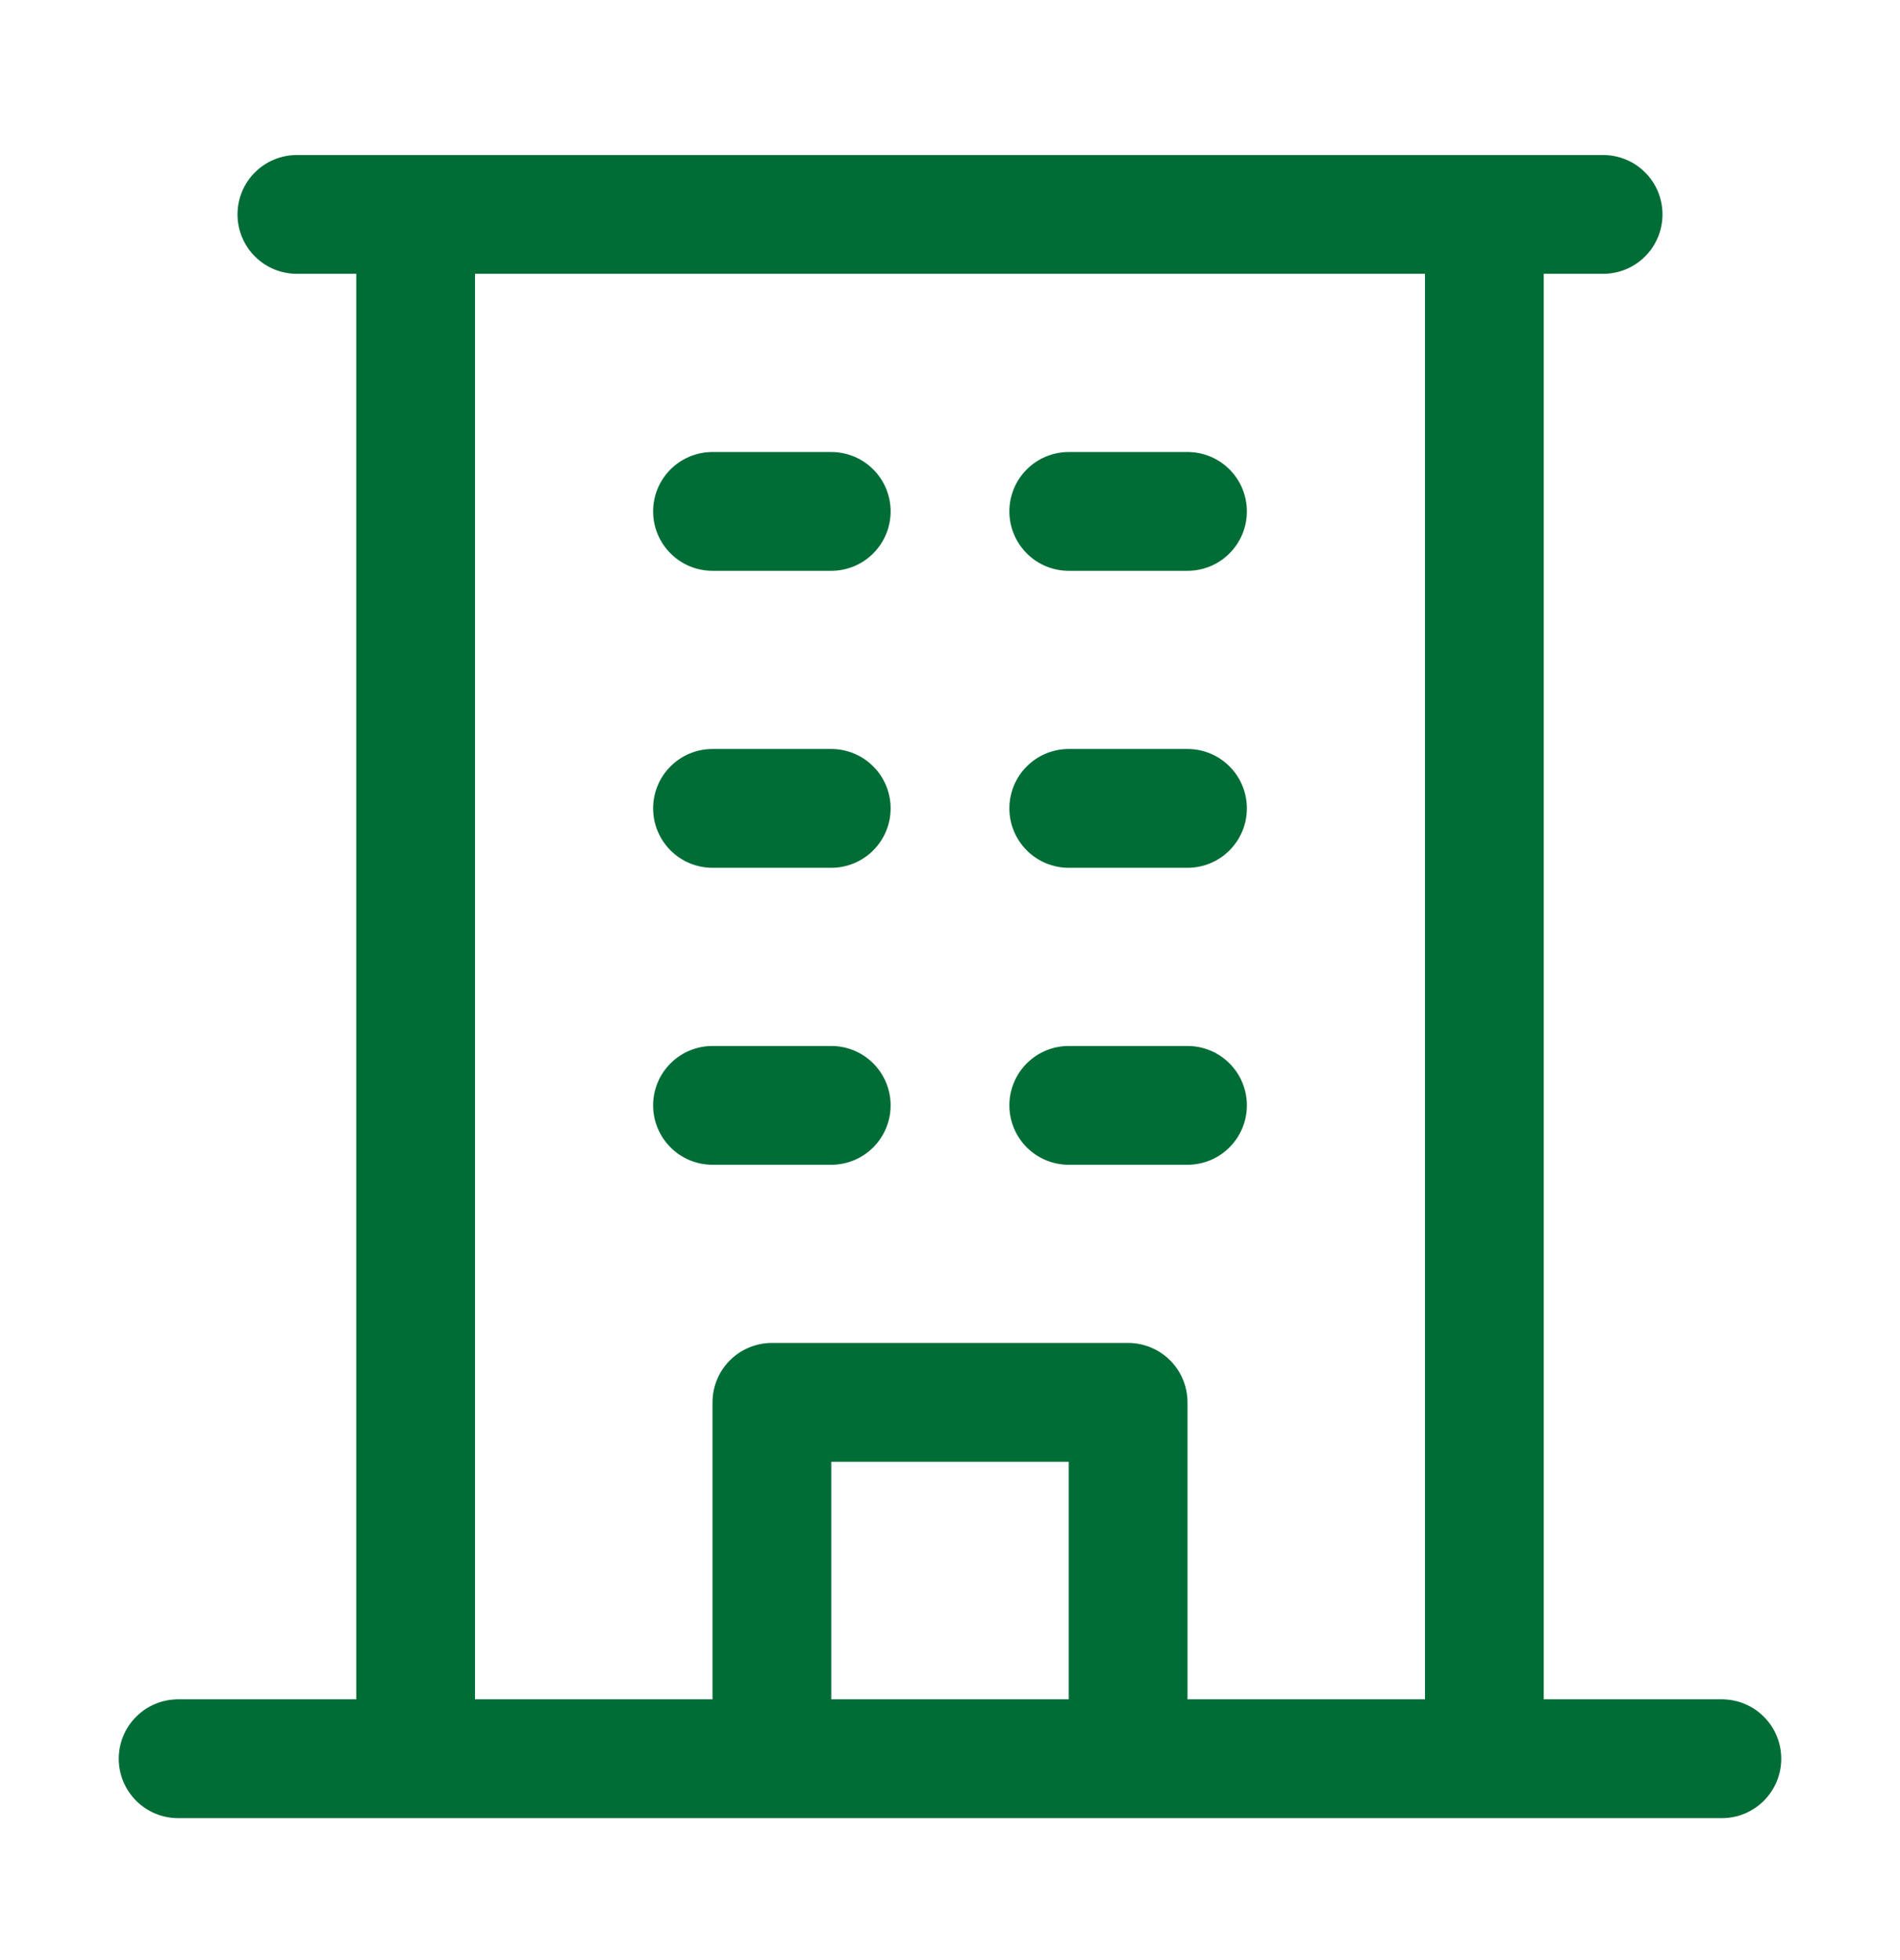
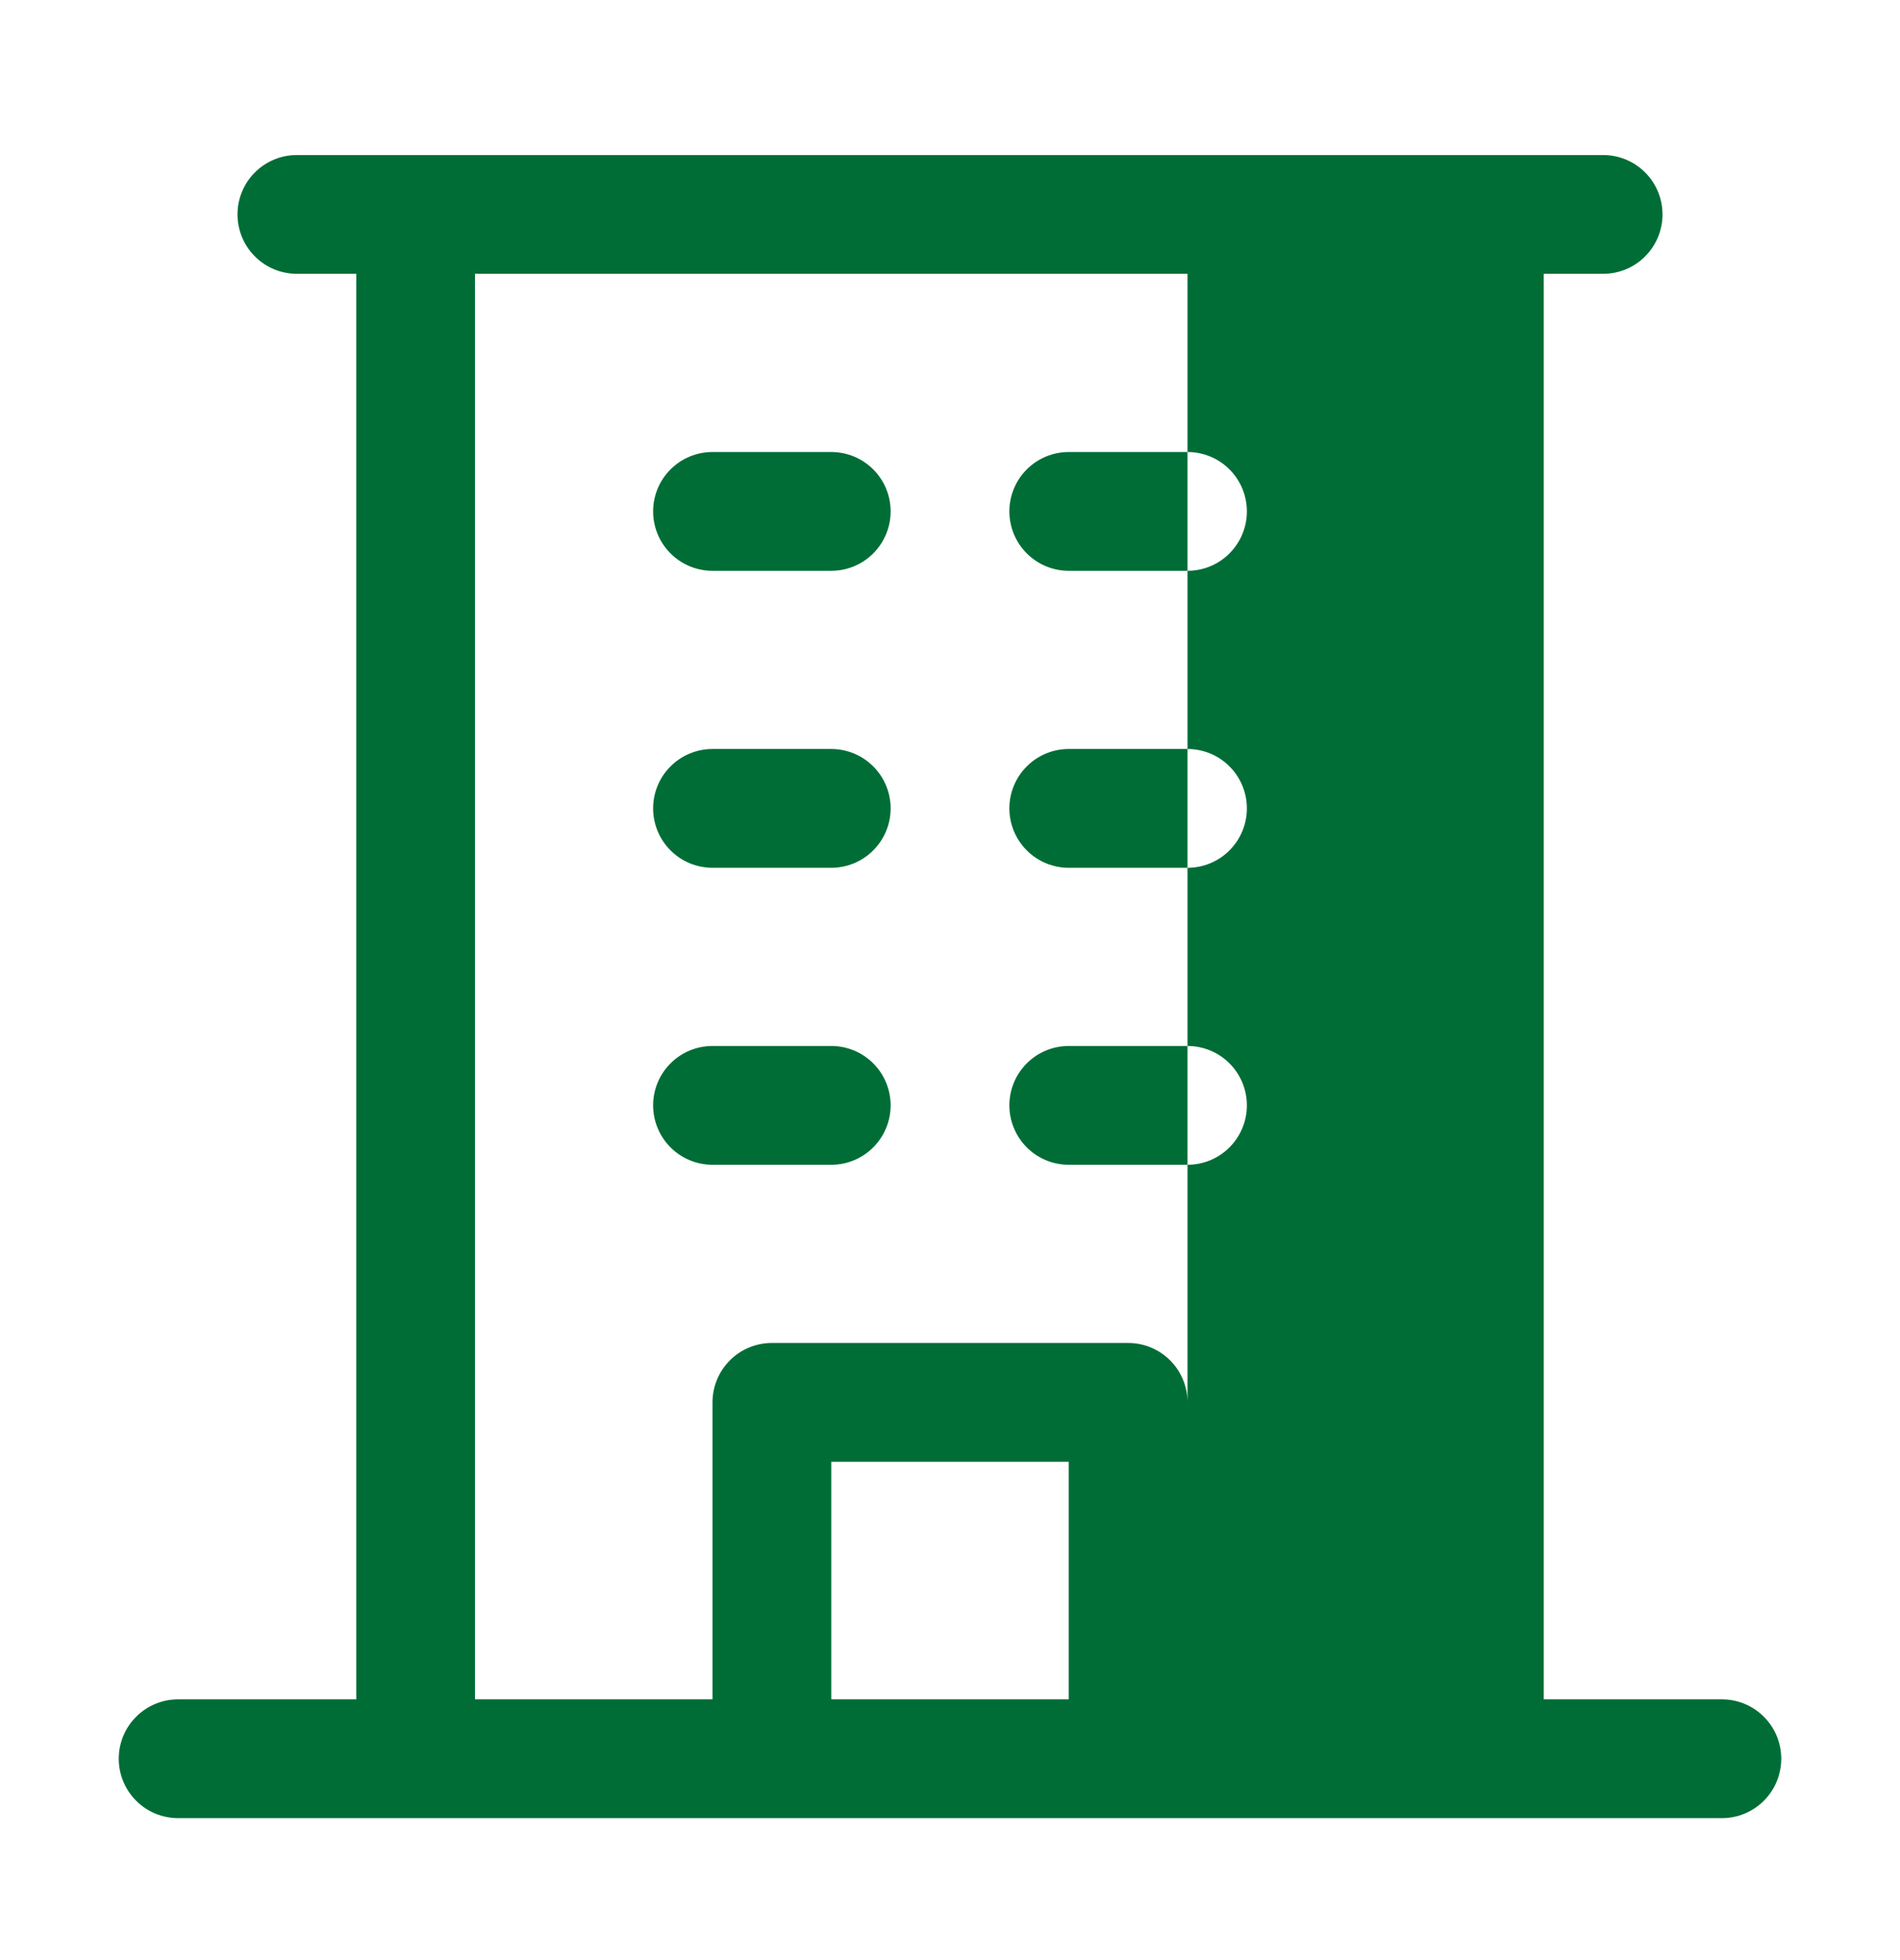
<svg xmlns="http://www.w3.org/2000/svg" width="32" height="33" viewBox="0 0 32 33" fill="none">
-   <path d="M29 28.61H26V4.61H27C27.265 4.61 27.52 4.505 27.707 4.317C27.895 4.129 28 3.875 28 3.61C28 3.345 27.895 3.09 27.707 2.903C27.52 2.715 27.265 2.61 27 2.61H5C4.735 2.61 4.48 2.715 4.293 2.903C4.105 3.09 4 3.345 4 3.61C4 3.875 4.105 4.129 4.293 4.317C4.48 4.505 4.735 4.61 5 4.61H6V28.61H3C2.735 28.61 2.48 28.715 2.293 28.903C2.105 29.09 2 29.345 2 29.61C2 29.875 2.105 30.129 2.293 30.317C2.48 30.505 2.735 30.61 3 30.61H29C29.265 30.61 29.52 30.505 29.707 30.317C29.895 30.129 30 29.875 30 29.61C30 29.345 29.895 29.09 29.707 28.903C29.52 28.715 29.265 28.61 29 28.61ZM8 4.61H24V28.61H20V23.61C20 23.345 19.895 23.09 19.707 22.903C19.52 22.715 19.265 22.61 19 22.61H13C12.735 22.61 12.48 22.715 12.293 22.903C12.105 23.09 12 23.345 12 23.61V28.61H8V4.61ZM18 28.61H14V24.61H18V28.61ZM11 8.61C11 8.345 11.105 8.09 11.293 7.903C11.48 7.715 11.735 7.61 12 7.61H14C14.265 7.61 14.52 7.715 14.707 7.903C14.895 8.09 15 8.345 15 8.61C15 8.875 14.895 9.129 14.707 9.317C14.52 9.505 14.265 9.61 14 9.61H12C11.735 9.61 11.48 9.505 11.293 9.317C11.105 9.129 11 8.875 11 8.61ZM17 8.61C17 8.345 17.105 8.09 17.293 7.903C17.48 7.715 17.735 7.61 18 7.61H20C20.265 7.61 20.52 7.715 20.707 7.903C20.895 8.09 21 8.345 21 8.61C21 8.875 20.895 9.129 20.707 9.317C20.52 9.505 20.265 9.61 20 9.61H18C17.735 9.61 17.48 9.505 17.293 9.317C17.105 9.129 17 8.875 17 8.61ZM11 13.61C11 13.345 11.105 13.09 11.293 12.903C11.48 12.715 11.735 12.61 12 12.61H14C14.265 12.61 14.52 12.715 14.707 12.903C14.895 13.09 15 13.345 15 13.61C15 13.875 14.895 14.129 14.707 14.317C14.52 14.505 14.265 14.61 14 14.61H12C11.735 14.61 11.48 14.505 11.293 14.317C11.105 14.129 11 13.875 11 13.61ZM17 13.61C17 13.345 17.105 13.09 17.293 12.903C17.48 12.715 17.735 12.61 18 12.61H20C20.265 12.61 20.52 12.715 20.707 12.903C20.895 13.09 21 13.345 21 13.61C21 13.875 20.895 14.129 20.707 14.317C20.52 14.505 20.265 14.61 20 14.61H18C17.735 14.61 17.48 14.505 17.293 14.317C17.105 14.129 17 13.875 17 13.61ZM11 18.61C11 18.345 11.105 18.09 11.293 17.903C11.48 17.715 11.735 17.61 12 17.61H14C14.265 17.61 14.52 17.715 14.707 17.903C14.895 18.09 15 18.345 15 18.61C15 18.875 14.895 19.129 14.707 19.317C14.52 19.505 14.265 19.61 14 19.61H12C11.735 19.61 11.48 19.505 11.293 19.317C11.105 19.129 11 18.875 11 18.61ZM17 18.61C17 18.345 17.105 18.09 17.293 17.903C17.48 17.715 17.735 17.61 18 17.61H20C20.265 17.61 20.52 17.715 20.707 17.903C20.895 18.09 21 18.345 21 18.61C21 18.875 20.895 19.129 20.707 19.317C20.52 19.505 20.265 19.61 20 19.61H18C17.735 19.61 17.48 19.505 17.293 19.317C17.105 19.129 17 18.875 17 18.61Z" fill="#006D36" />
+   <path d="M29 28.61H26V4.61H27C27.265 4.61 27.52 4.505 27.707 4.317C27.895 4.129 28 3.875 28 3.61C28 3.345 27.895 3.09 27.707 2.903C27.52 2.715 27.265 2.61 27 2.61H5C4.735 2.61 4.48 2.715 4.293 2.903C4.105 3.09 4 3.345 4 3.61C4 3.875 4.105 4.129 4.293 4.317C4.48 4.505 4.735 4.61 5 4.61H6V28.61H3C2.735 28.61 2.48 28.715 2.293 28.903C2.105 29.09 2 29.345 2 29.61C2 29.875 2.105 30.129 2.293 30.317C2.48 30.505 2.735 30.61 3 30.61H29C29.265 30.61 29.52 30.505 29.707 30.317C29.895 30.129 30 29.875 30 29.61C30 29.345 29.895 29.09 29.707 28.903C29.52 28.715 29.265 28.61 29 28.61ZM8 4.61H24H20V23.61C20 23.345 19.895 23.09 19.707 22.903C19.52 22.715 19.265 22.61 19 22.61H13C12.735 22.61 12.48 22.715 12.293 22.903C12.105 23.09 12 23.345 12 23.61V28.61H8V4.61ZM18 28.61H14V24.61H18V28.61ZM11 8.61C11 8.345 11.105 8.09 11.293 7.903C11.48 7.715 11.735 7.61 12 7.61H14C14.265 7.61 14.52 7.715 14.707 7.903C14.895 8.09 15 8.345 15 8.61C15 8.875 14.895 9.129 14.707 9.317C14.52 9.505 14.265 9.61 14 9.61H12C11.735 9.61 11.48 9.505 11.293 9.317C11.105 9.129 11 8.875 11 8.61ZM17 8.61C17 8.345 17.105 8.09 17.293 7.903C17.48 7.715 17.735 7.61 18 7.61H20C20.265 7.61 20.52 7.715 20.707 7.903C20.895 8.09 21 8.345 21 8.61C21 8.875 20.895 9.129 20.707 9.317C20.52 9.505 20.265 9.61 20 9.61H18C17.735 9.61 17.48 9.505 17.293 9.317C17.105 9.129 17 8.875 17 8.61ZM11 13.61C11 13.345 11.105 13.09 11.293 12.903C11.48 12.715 11.735 12.61 12 12.61H14C14.265 12.61 14.52 12.715 14.707 12.903C14.895 13.09 15 13.345 15 13.61C15 13.875 14.895 14.129 14.707 14.317C14.52 14.505 14.265 14.61 14 14.61H12C11.735 14.61 11.48 14.505 11.293 14.317C11.105 14.129 11 13.875 11 13.61ZM17 13.61C17 13.345 17.105 13.09 17.293 12.903C17.48 12.715 17.735 12.61 18 12.61H20C20.265 12.61 20.52 12.715 20.707 12.903C20.895 13.09 21 13.345 21 13.61C21 13.875 20.895 14.129 20.707 14.317C20.52 14.505 20.265 14.61 20 14.61H18C17.735 14.61 17.48 14.505 17.293 14.317C17.105 14.129 17 13.875 17 13.61ZM11 18.61C11 18.345 11.105 18.09 11.293 17.903C11.48 17.715 11.735 17.61 12 17.61H14C14.265 17.61 14.52 17.715 14.707 17.903C14.895 18.09 15 18.345 15 18.61C15 18.875 14.895 19.129 14.707 19.317C14.52 19.505 14.265 19.61 14 19.61H12C11.735 19.61 11.48 19.505 11.293 19.317C11.105 19.129 11 18.875 11 18.61ZM17 18.61C17 18.345 17.105 18.09 17.293 17.903C17.48 17.715 17.735 17.61 18 17.61H20C20.265 17.61 20.52 17.715 20.707 17.903C20.895 18.09 21 18.345 21 18.61C21 18.875 20.895 19.129 20.707 19.317C20.52 19.505 20.265 19.61 20 19.61H18C17.735 19.61 17.48 19.505 17.293 19.317C17.105 19.129 17 18.875 17 18.61Z" fill="#006D36" />
</svg>